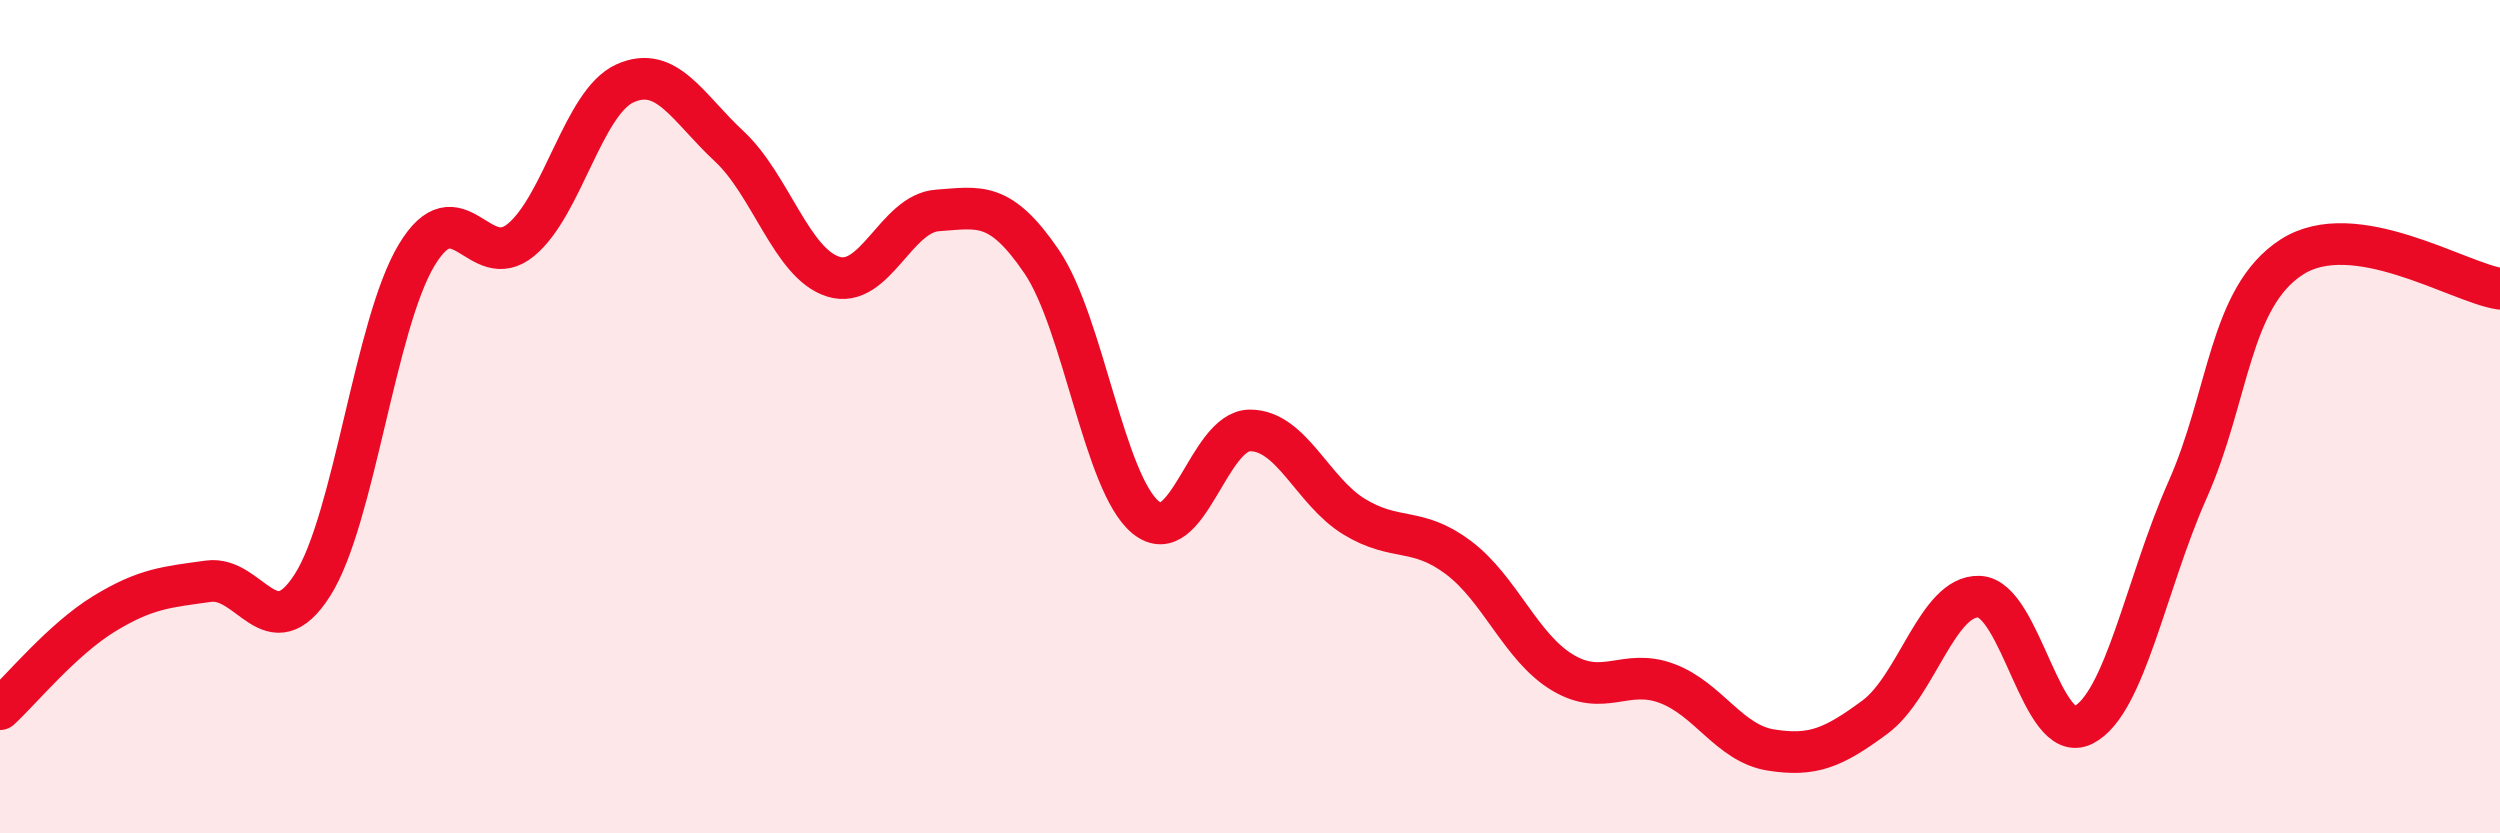
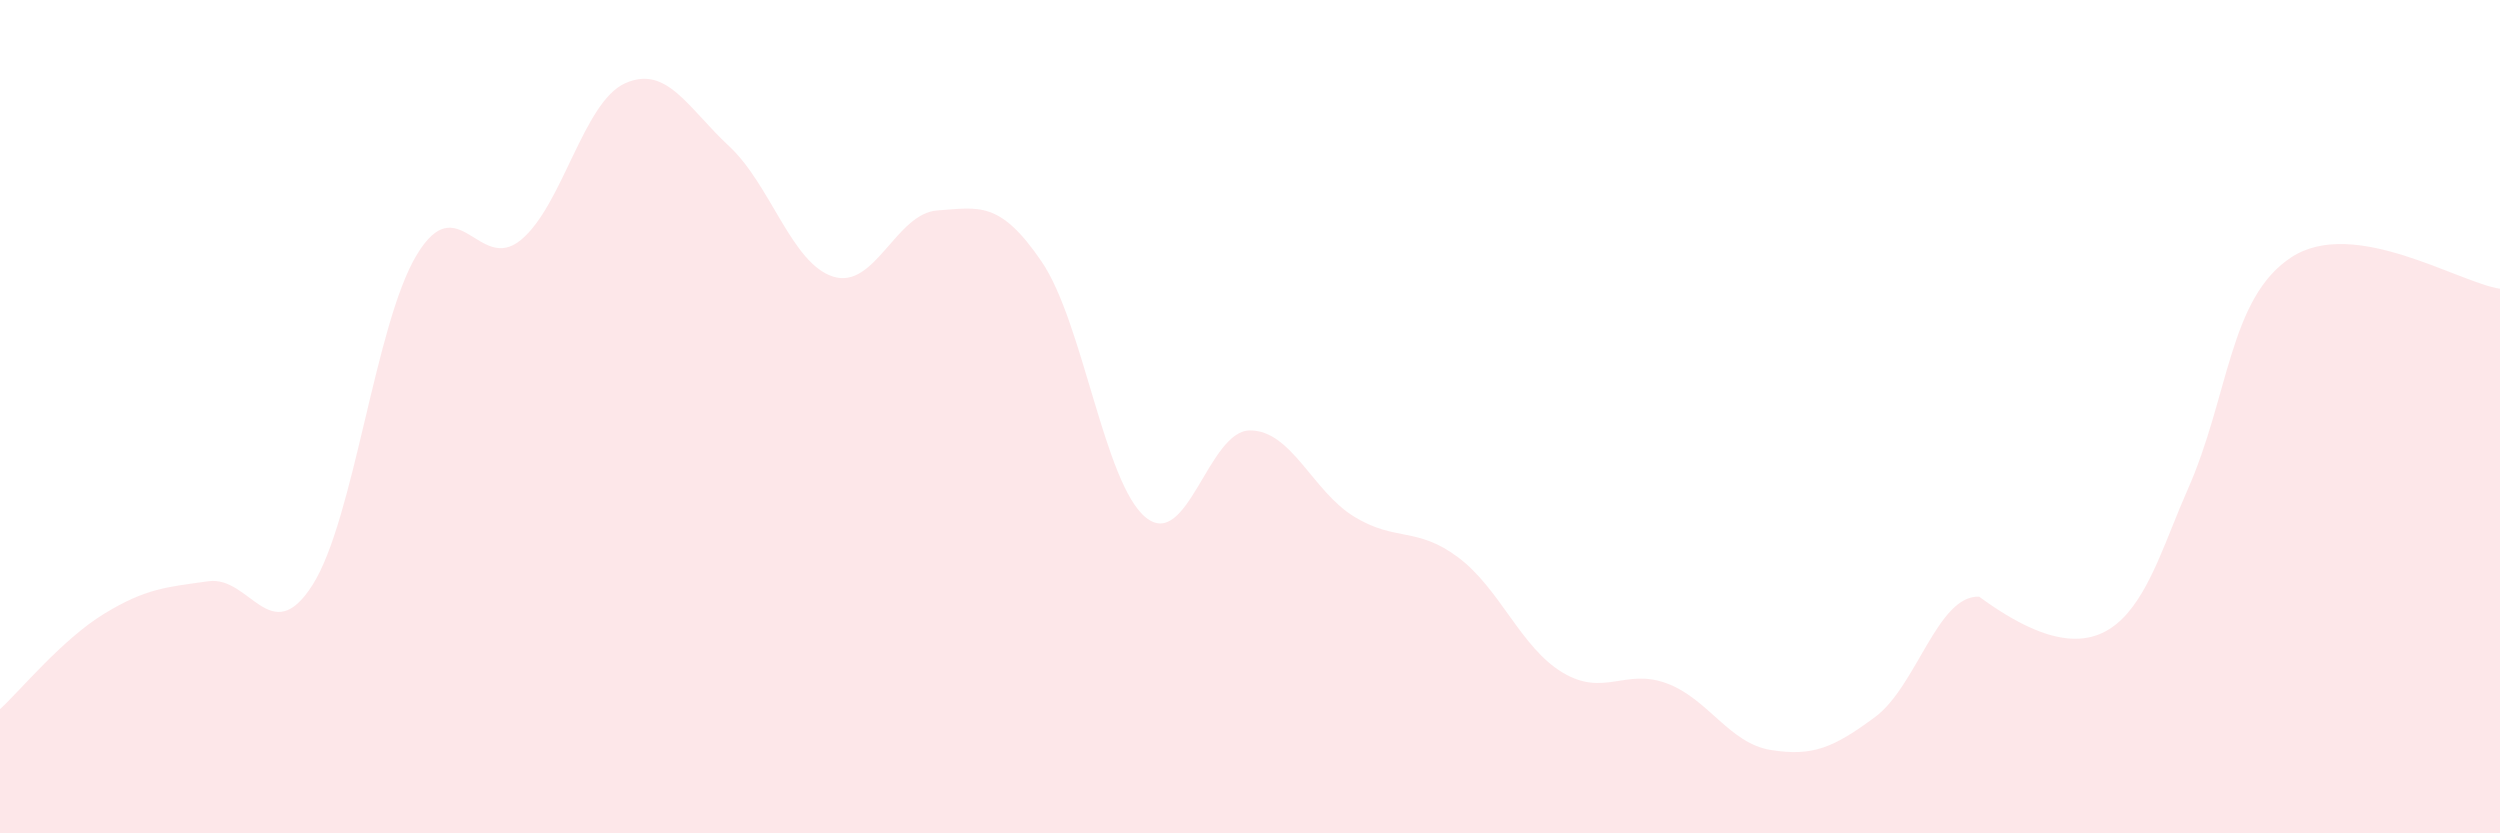
<svg xmlns="http://www.w3.org/2000/svg" width="60" height="20" viewBox="0 0 60 20">
-   <path d="M 0,17.02 C 0.5,16.56 1.5,15.34 2.5,14.73 C 3.5,14.12 4,14.09 5,13.95 C 6,13.81 6.5,15.61 7.5,14.04 C 8.5,12.47 9,7.78 10,6.12 C 11,4.46 11.5,6.58 12.5,5.76 C 13.5,4.94 14,2.45 15,2 C 16,1.55 16.5,2.58 17.5,3.51 C 18.5,4.44 19,6.33 20,6.64 C 21,6.95 21.5,5.12 22.5,5.05 C 23.5,4.98 24,4.81 25,6.28 C 26,7.75 26.5,11.61 27.5,12.42 C 28.5,13.23 29,10.33 30,10.33 C 31,10.33 31.5,11.79 32.5,12.4 C 33.5,13.01 34,12.63 35,13.38 C 36,14.13 36.5,15.54 37.5,16.14 C 38.5,16.74 39,16.03 40,16.4 C 41,16.77 41.5,17.84 42.5,18 C 43.5,18.16 44,17.95 45,17.21 C 46,16.47 46.5,14.28 47.5,14.32 C 48.5,14.36 49,17.91 50,17.4 C 51,16.89 51.5,14.01 52.5,11.76 C 53.5,9.51 53.5,7.14 55,6.17 C 56.5,5.2 59,6.78 60,6.93L60 20L0 20Z" fill="#EB0A25" opacity="0.1" stroke-linecap="round" stroke-linejoin="round" />
-   <path d="M 0,17.02 C 0.5,16.56 1.5,15.34 2.5,14.73 C 3.5,14.12 4,14.09 5,13.95 C 6,13.81 6.5,15.61 7.5,14.04 C 8.5,12.47 9,7.78 10,6.12 C 11,4.46 11.5,6.58 12.5,5.76 C 13.5,4.94 14,2.45 15,2 C 16,1.55 16.5,2.58 17.5,3.51 C 18.5,4.44 19,6.33 20,6.64 C 21,6.95 21.5,5.12 22.5,5.05 C 23.5,4.98 24,4.81 25,6.28 C 26,7.75 26.5,11.61 27.5,12.42 C 28.5,13.23 29,10.33 30,10.33 C 31,10.33 31.5,11.79 32.5,12.4 C 33.5,13.01 34,12.63 35,13.38 C 36,14.13 36.5,15.54 37.5,16.14 C 38.5,16.74 39,16.03 40,16.4 C 41,16.77 41.5,17.84 42.5,18 C 43.5,18.16 44,17.95 45,17.21 C 46,16.47 46.5,14.28 47.5,14.32 C 48.5,14.36 49,17.91 50,17.4 C 51,16.89 51.5,14.01 52.5,11.76 C 53.5,9.51 53.5,7.14 55,6.17 C 56.5,5.2 59,6.78 60,6.93" stroke="#EB0A25" stroke-width="1" fill="none" stroke-linecap="round" stroke-linejoin="round" />
+   <path d="M 0,17.02 C 0.5,16.56 1.5,15.34 2.5,14.73 C 3.5,14.12 4,14.09 5,13.95 C 6,13.81 6.5,15.61 7.5,14.04 C 8.5,12.47 9,7.78 10,6.12 C 11,4.46 11.5,6.58 12.5,5.76 C 13.5,4.94 14,2.45 15,2 C 16,1.55 16.5,2.58 17.5,3.51 C 18.5,4.44 19,6.33 20,6.64 C 21,6.95 21.5,5.12 22.5,5.05 C 23.5,4.98 24,4.81 25,6.28 C 26,7.75 26.5,11.61 27.5,12.42 C 28.5,13.23 29,10.33 30,10.33 C 31,10.33 31.5,11.79 32.5,12.4 C 33.5,13.01 34,12.63 35,13.38 C 36,14.13 36.5,15.54 37.5,16.14 C 38.5,16.74 39,16.03 40,16.4 C 41,16.77 41.5,17.84 42.5,18 C 43.5,18.16 44,17.95 45,17.21 C 46,16.47 46.5,14.28 47.5,14.32 C 51,16.89 51.5,14.01 52.5,11.76 C 53.5,9.51 53.5,7.14 55,6.17 C 56.5,5.2 59,6.78 60,6.93L60 20L0 20Z" fill="#EB0A25" opacity="0.1" stroke-linecap="round" stroke-linejoin="round" />
</svg>